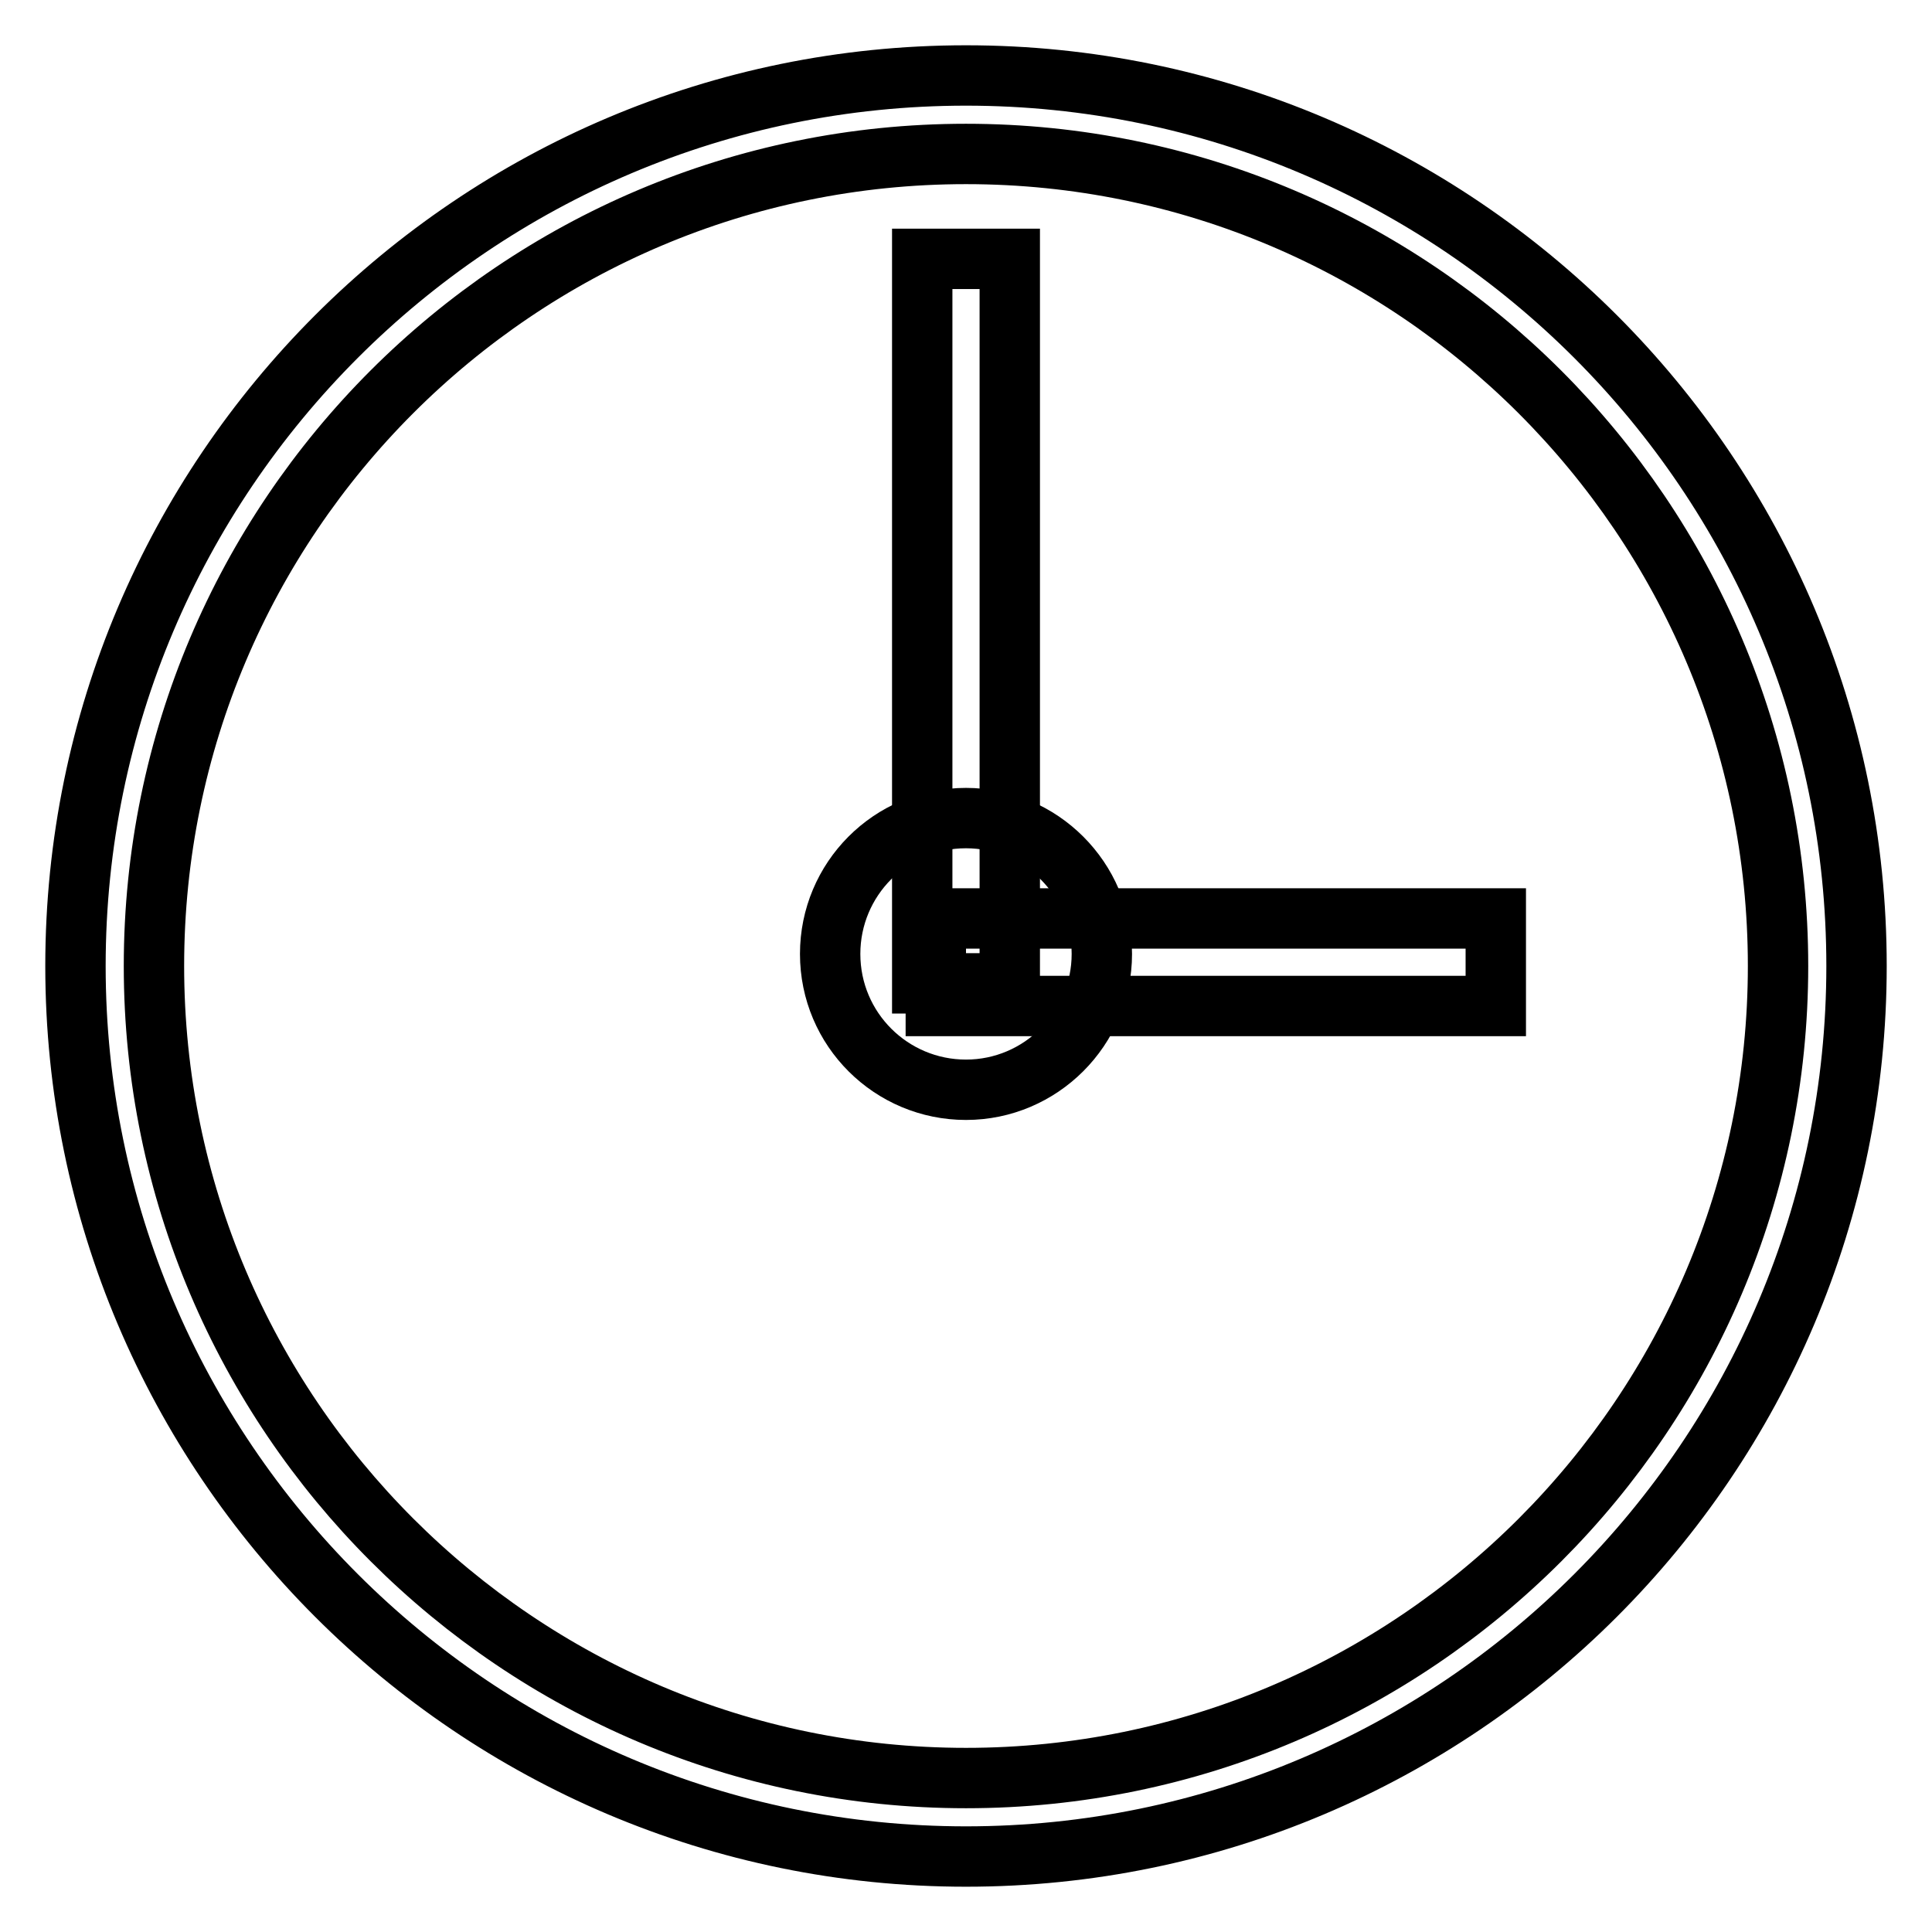
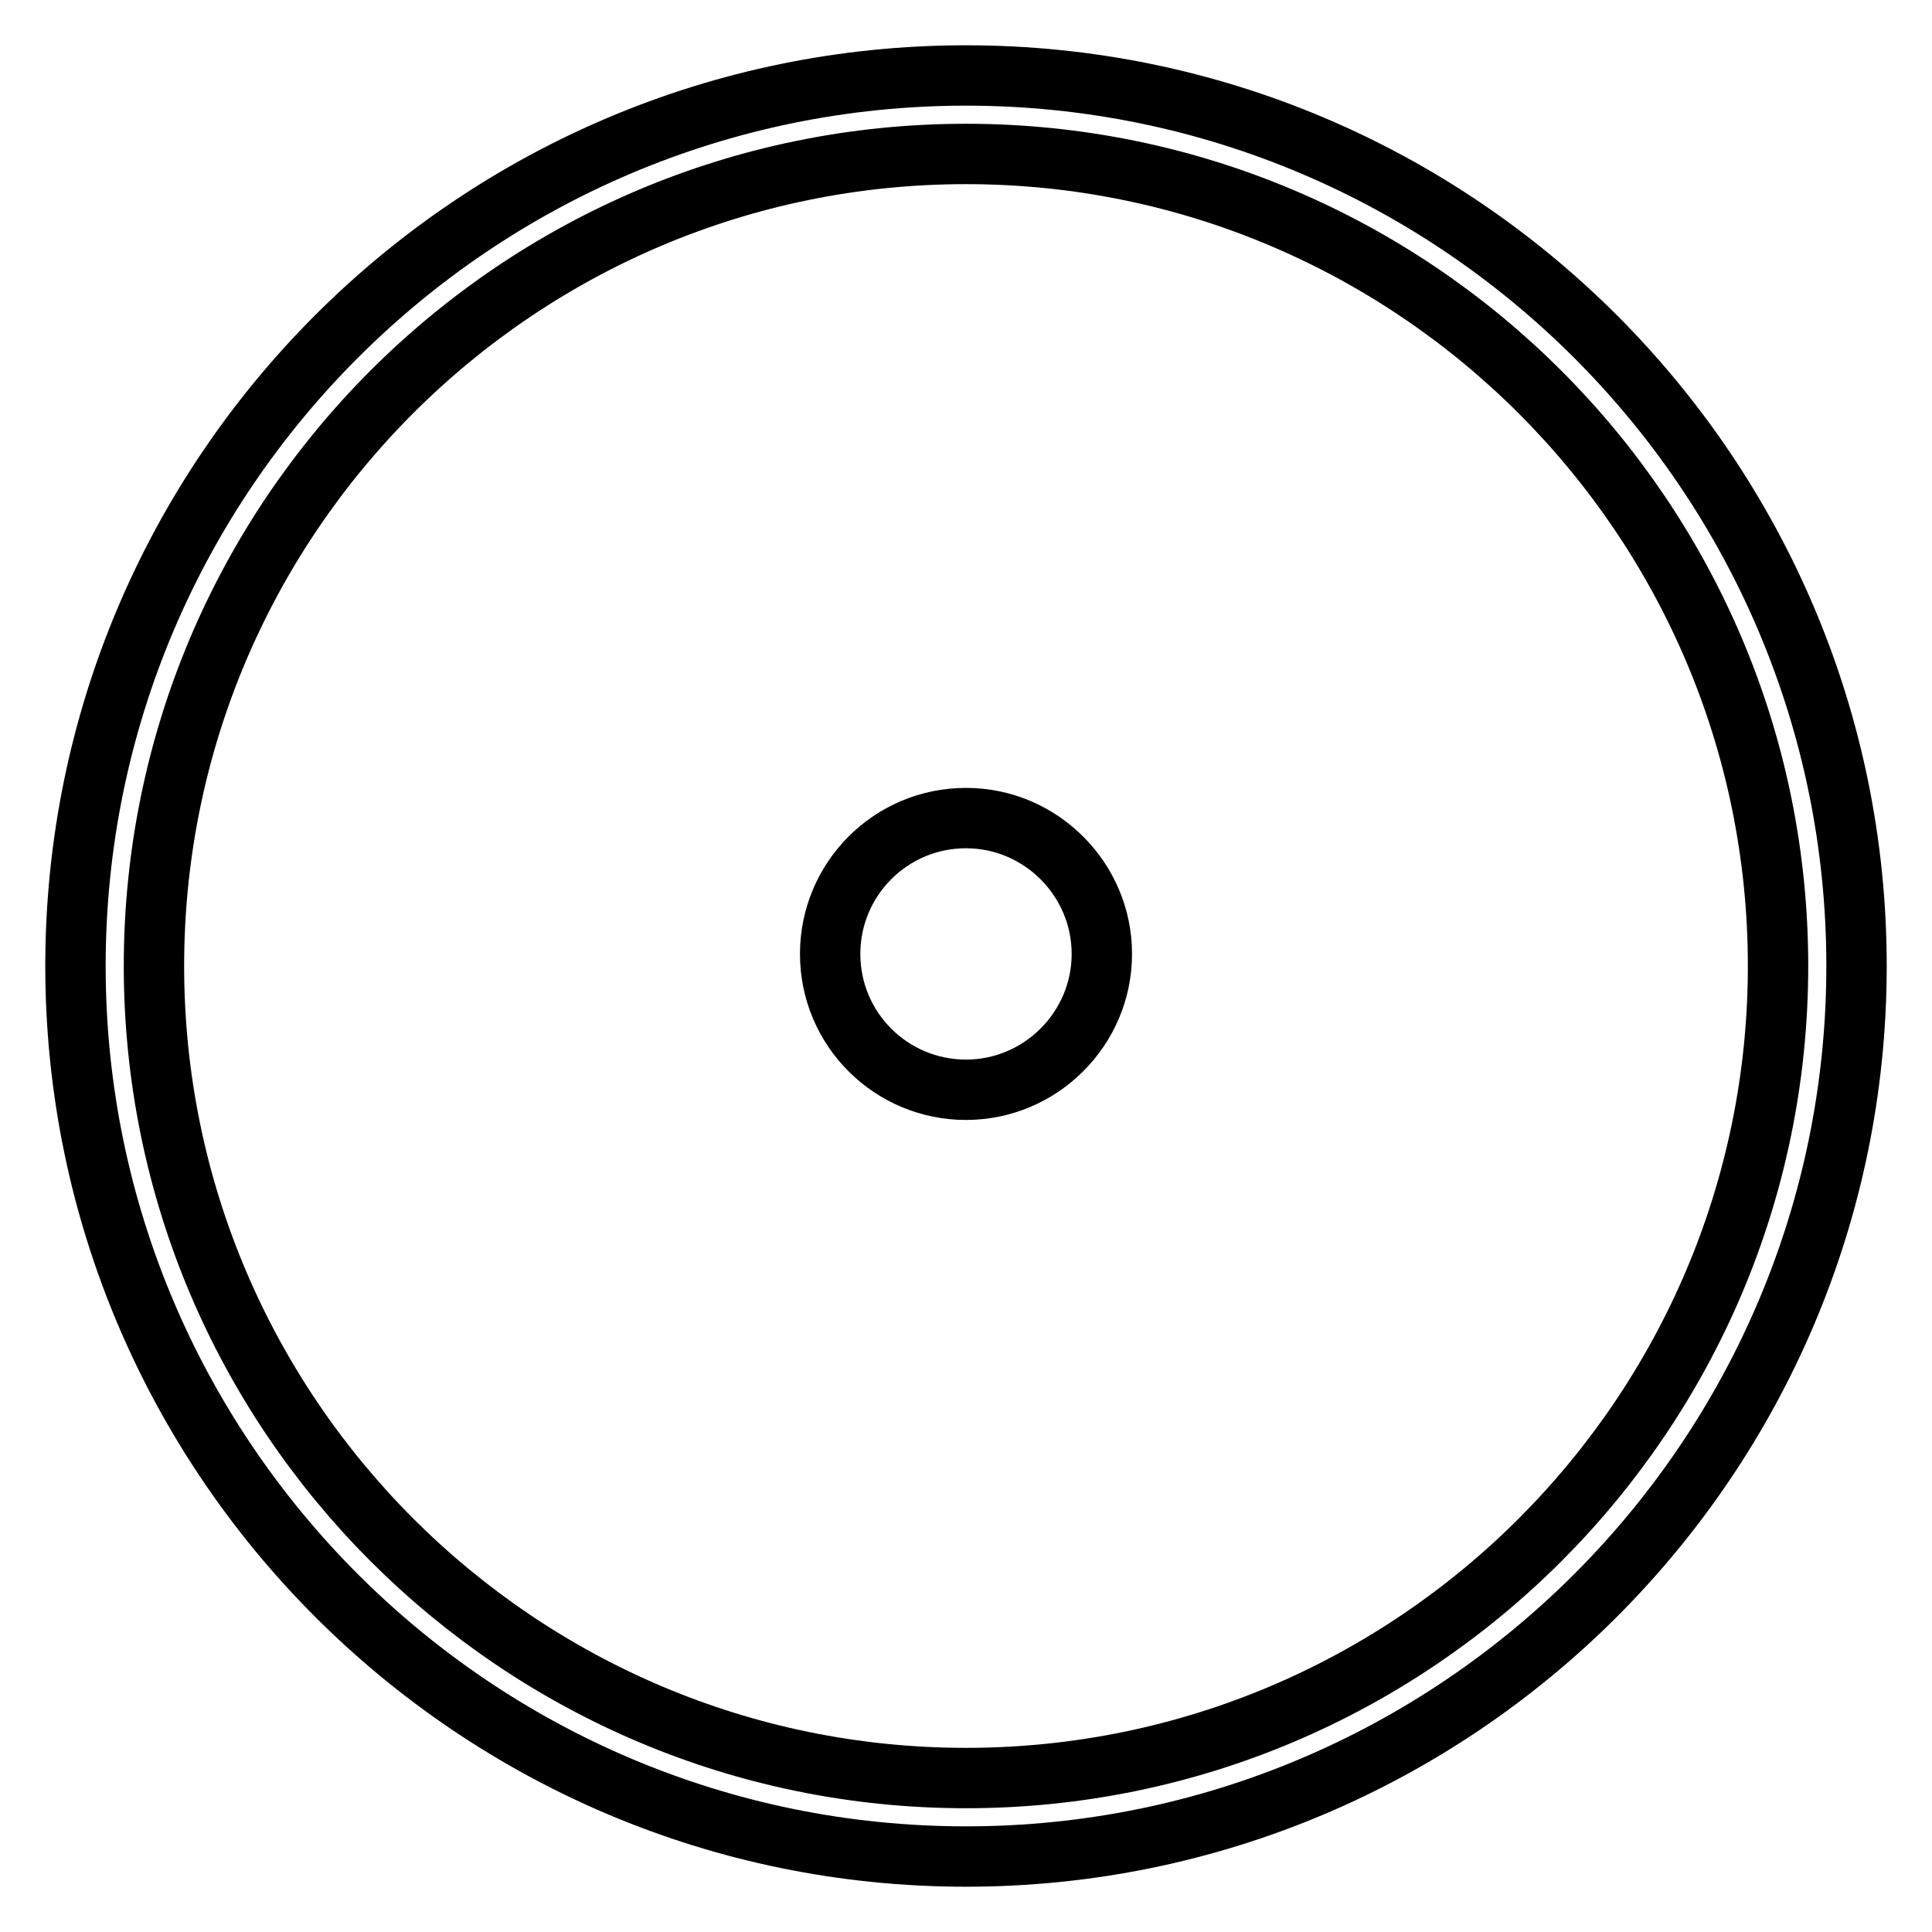
<svg xmlns="http://www.w3.org/2000/svg" version="1.1" x="0px" y="0px" viewBox="0 0 256 256" enable-background="new 0 0 256 256" xml:space="preserve">
  <g>
-     <path stroke-width="8" fill-opacity="0" stroke="#000000" d="M124,121.7h74.2v11.6H124V121.7z" />
-     <path stroke-width="8" fill-opacity="0" stroke="#000000" d="M122.2,34.3h11.6v96h-11.6V34.3z" />
    <path stroke-width="8" fill-opacity="0" stroke="#000000" d="M128,246c-65.1,0-118-52.9-118-118C10,62.9,62.9,10,128,10c65.1,0,118,52.9,118,118 C246,193.1,193.1,246,128,246L128,246z M128,20.4C68.6,20.4,20.4,68.6,20.4,128c0,59.4,48.3,107.6,107.6,107.6 c59.4,0,107.6-48.3,107.6-107.6C235.6,68.6,187.3,20.4,128,20.4z" />
-     <path stroke-width="8" fill-opacity="0" stroke="#000000" d="M146,126.4c0,9.9-8.1,18-18,18c-9.9,0-18-8-18-18c0-9.9,8-18,18-18C137.9,108.4,146,116.5,146,126.4z" />
+     <path stroke-width="8" fill-opacity="0" stroke="#000000" d="M146,126.4c0,9.9-8.1,18-18,18c-9.9,0-18-8-18-18c0-9.9,8-18,18-18C137.9,108.4,146,116.5,146,126.4" />
  </g>
</svg>